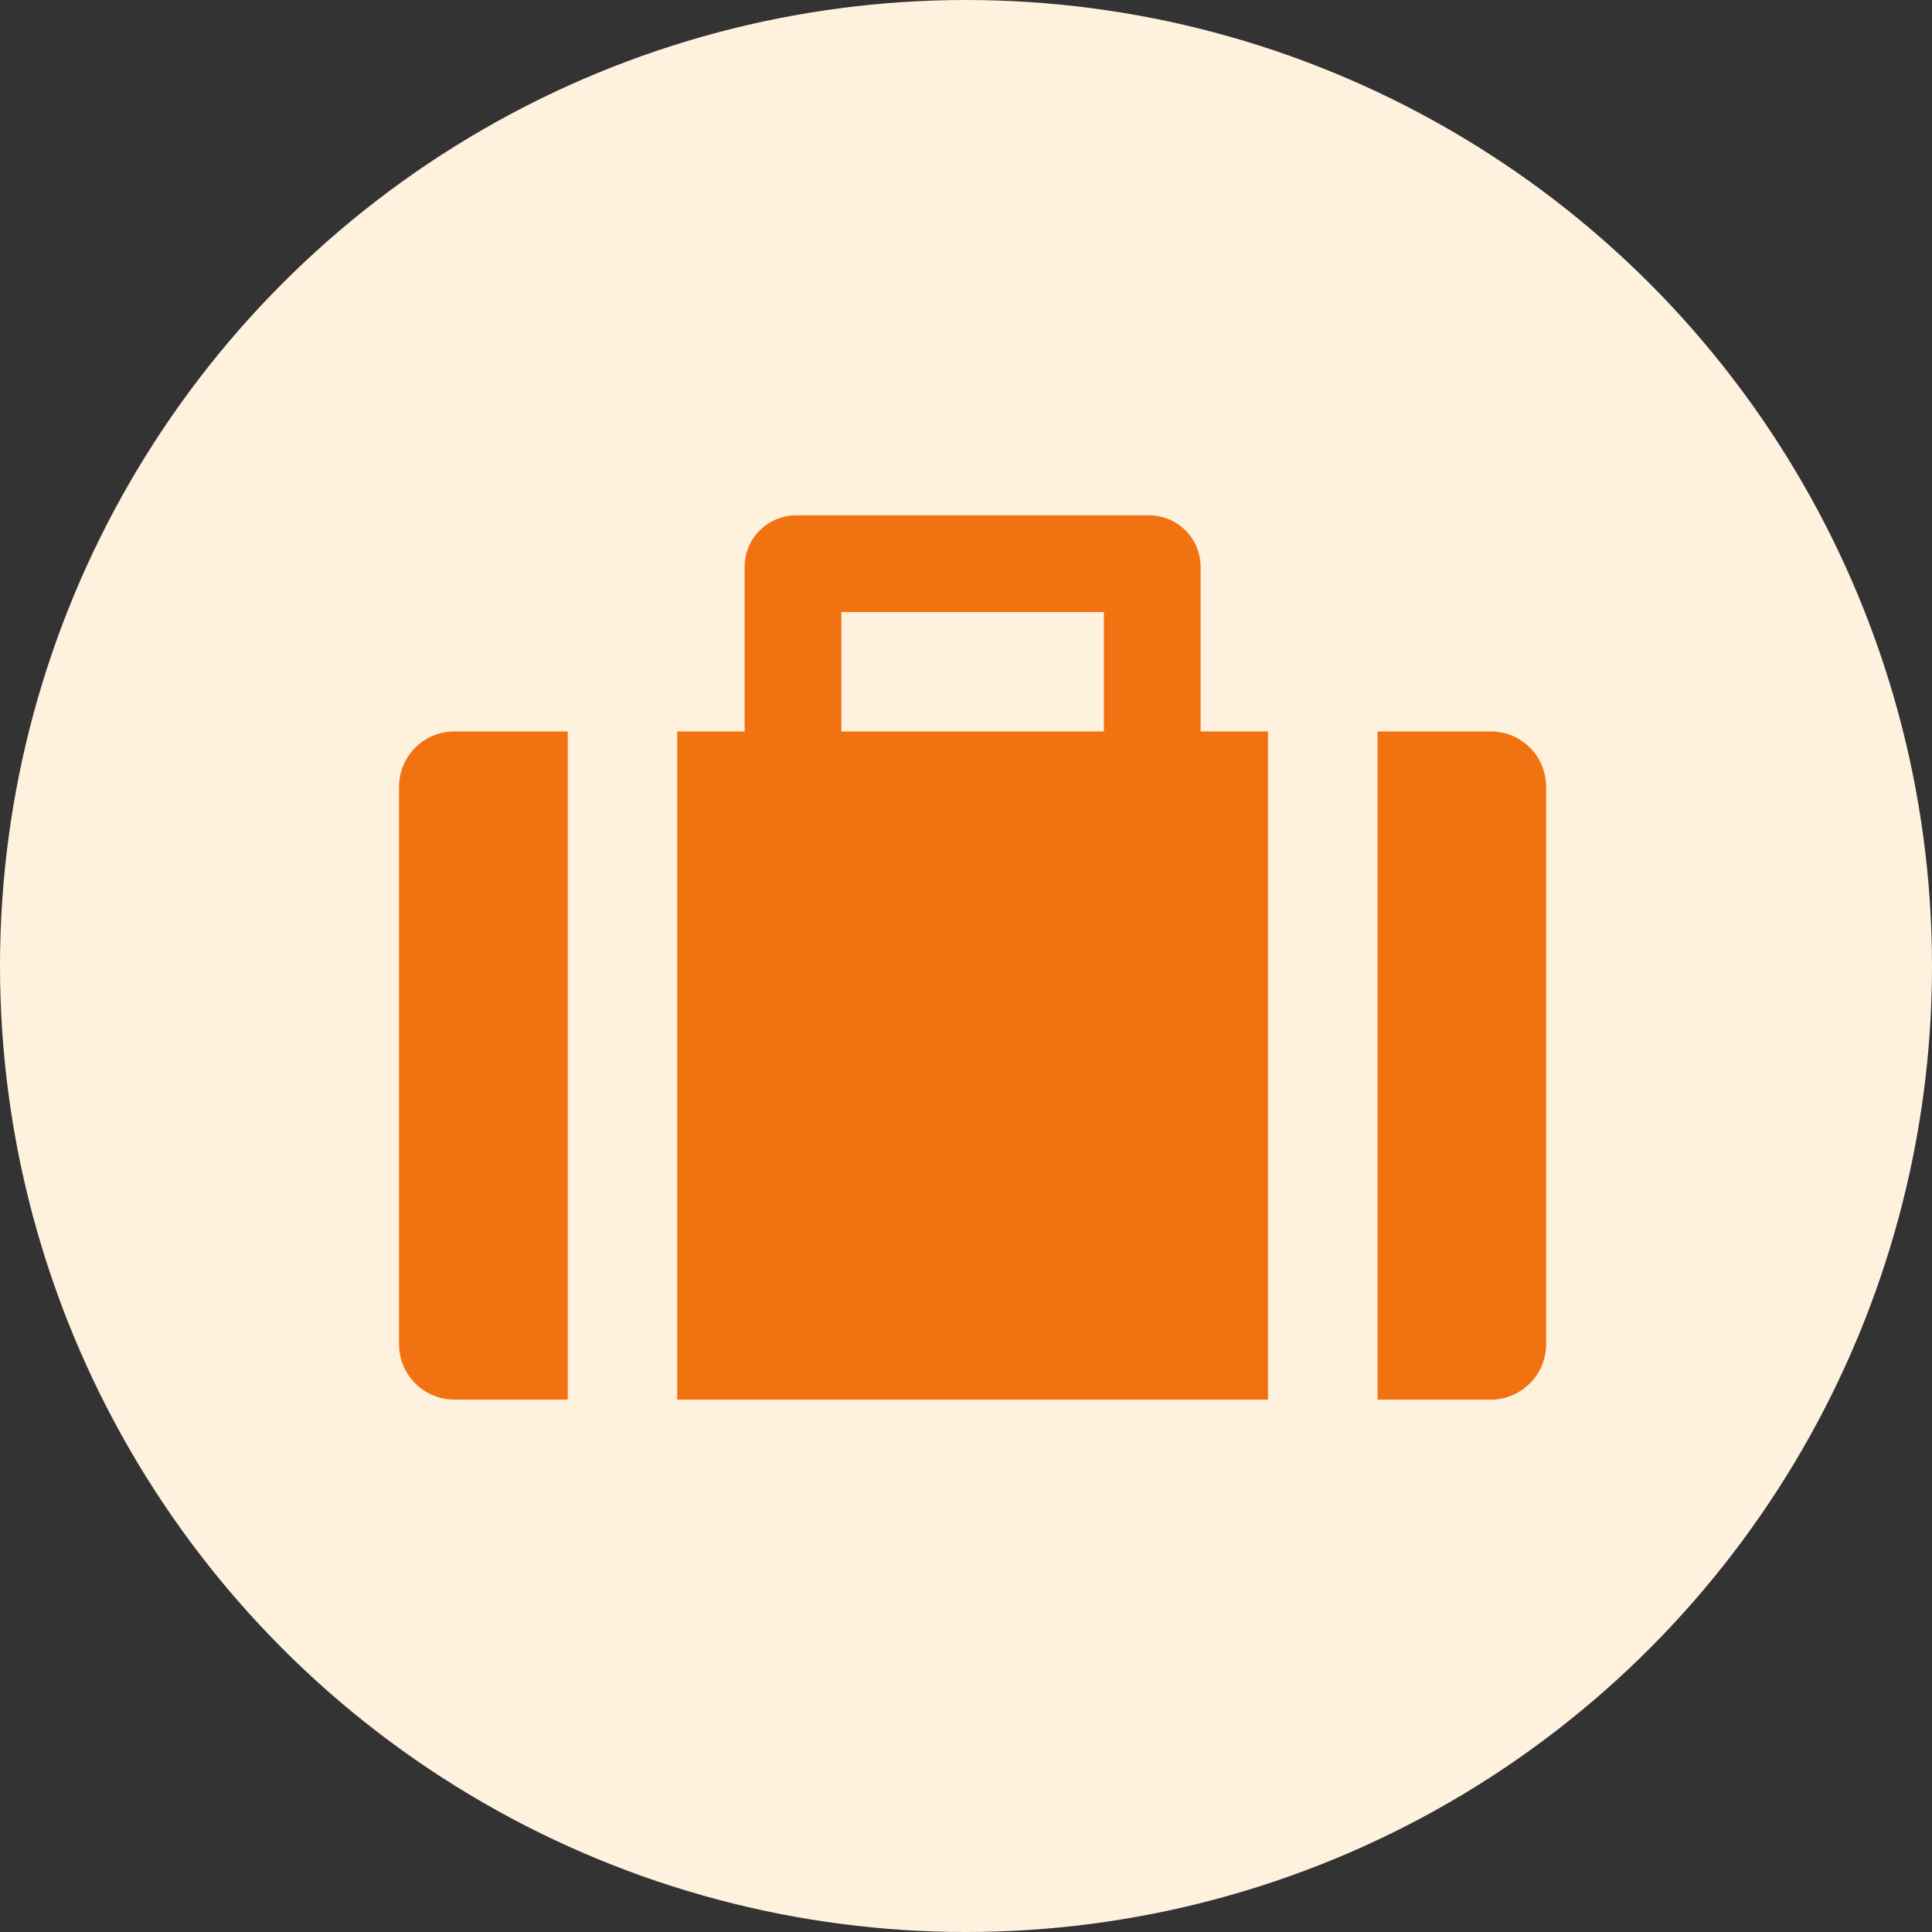
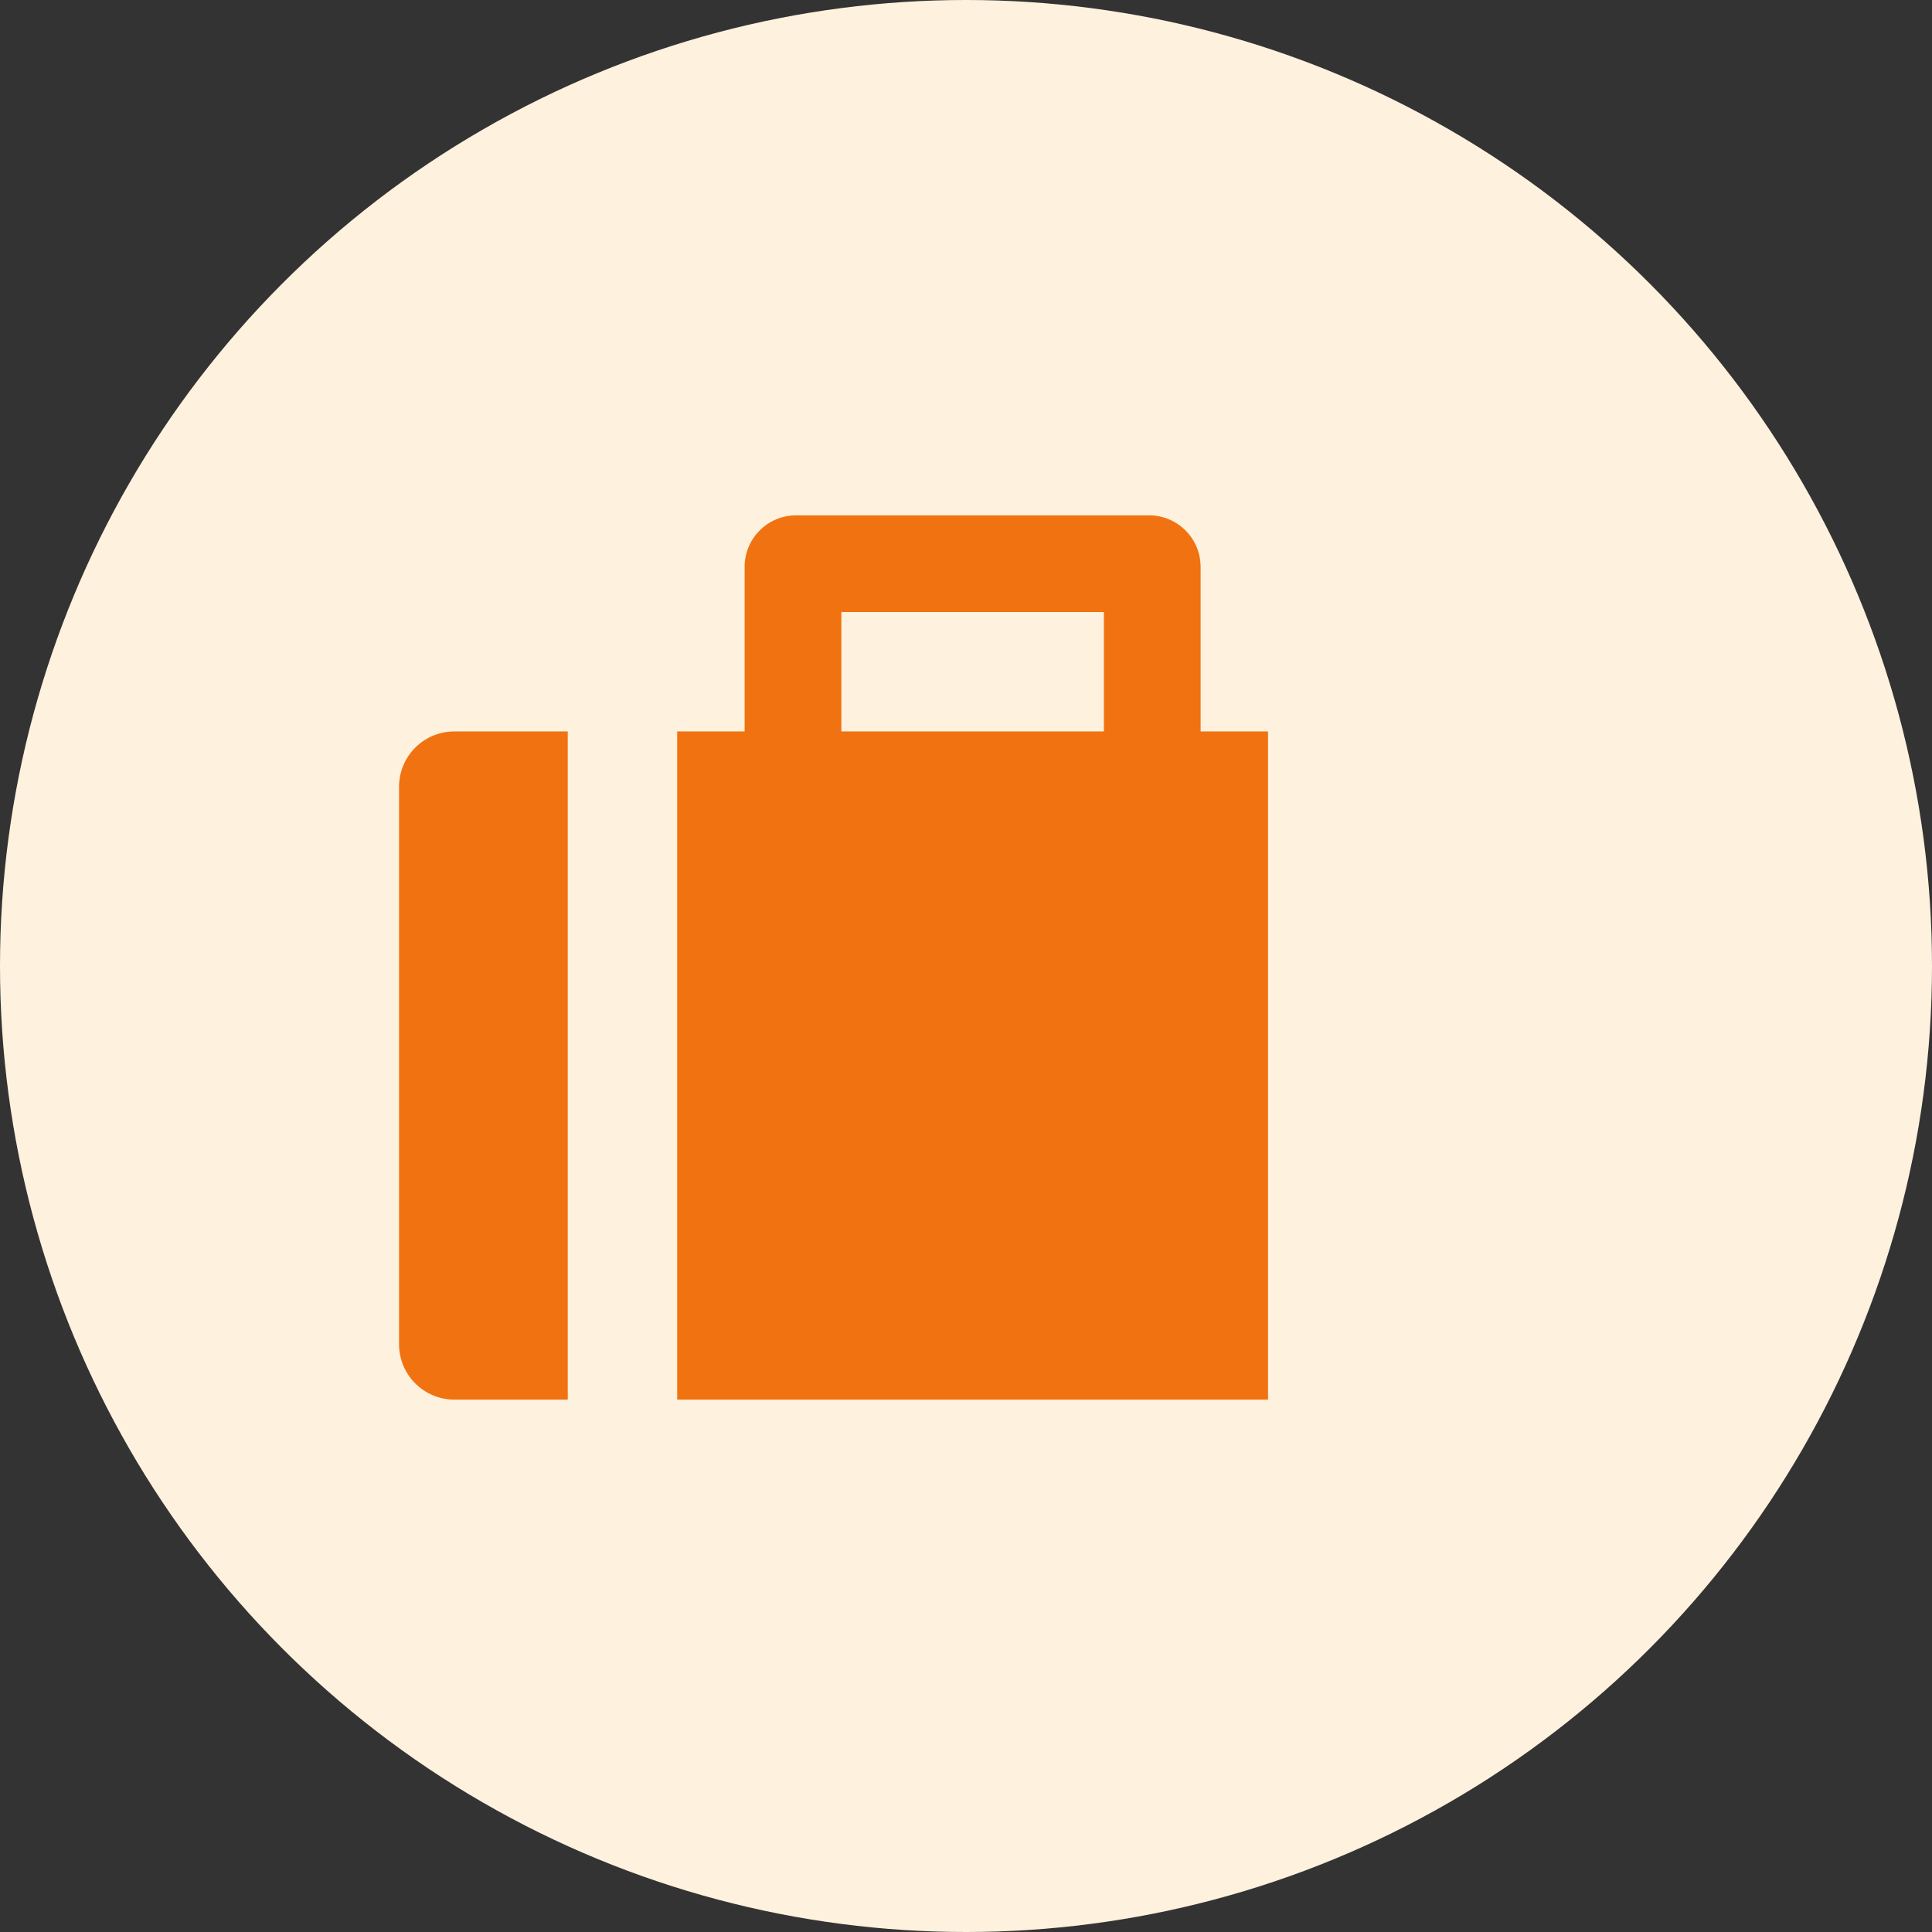
<svg xmlns="http://www.w3.org/2000/svg" width="62" height="62" viewBox="0 0 62 62">
  <rect x="0" y="0" width="62" height="62" fill="#333333" stroke="none" />
  <g transform="translate(-737 -2762)">
    <circle cx="31" cy="31" r="31" transform="translate(737 2762)" fill="#fef1de" />
    <g transform="translate(749.806 2719.89)">
      <path d="M0,156.876v17.9a1.779,1.779,0,0,0,1.774,1.774h3.64V155.107H1.774A1.775,1.775,0,0,0,0,156.876Z" transform="translate(0 -89.524)" fill="#f17210" />
-       <path d="M440.4,155.107h-3.64V176.55h3.64a1.778,1.778,0,0,0,1.769-1.774v-17.9A1.774,1.774,0,0,0,440.4,155.107Z" transform="translate(-405.359 -89.524)" fill="#f17210" />
      <path d="M140.944,60.3a1.653,1.653,0,0,0-1.651-1.652H127.964a1.653,1.653,0,0,0-1.652,1.652v5.283h-2.164V87.026h18.96V65.583h-2.163V60.3Zm-11.528,1.452h8.425v3.831h-8.425Z" transform="translate(-115.222)" fill="#f17210" />
    </g>
  </g>
</svg>